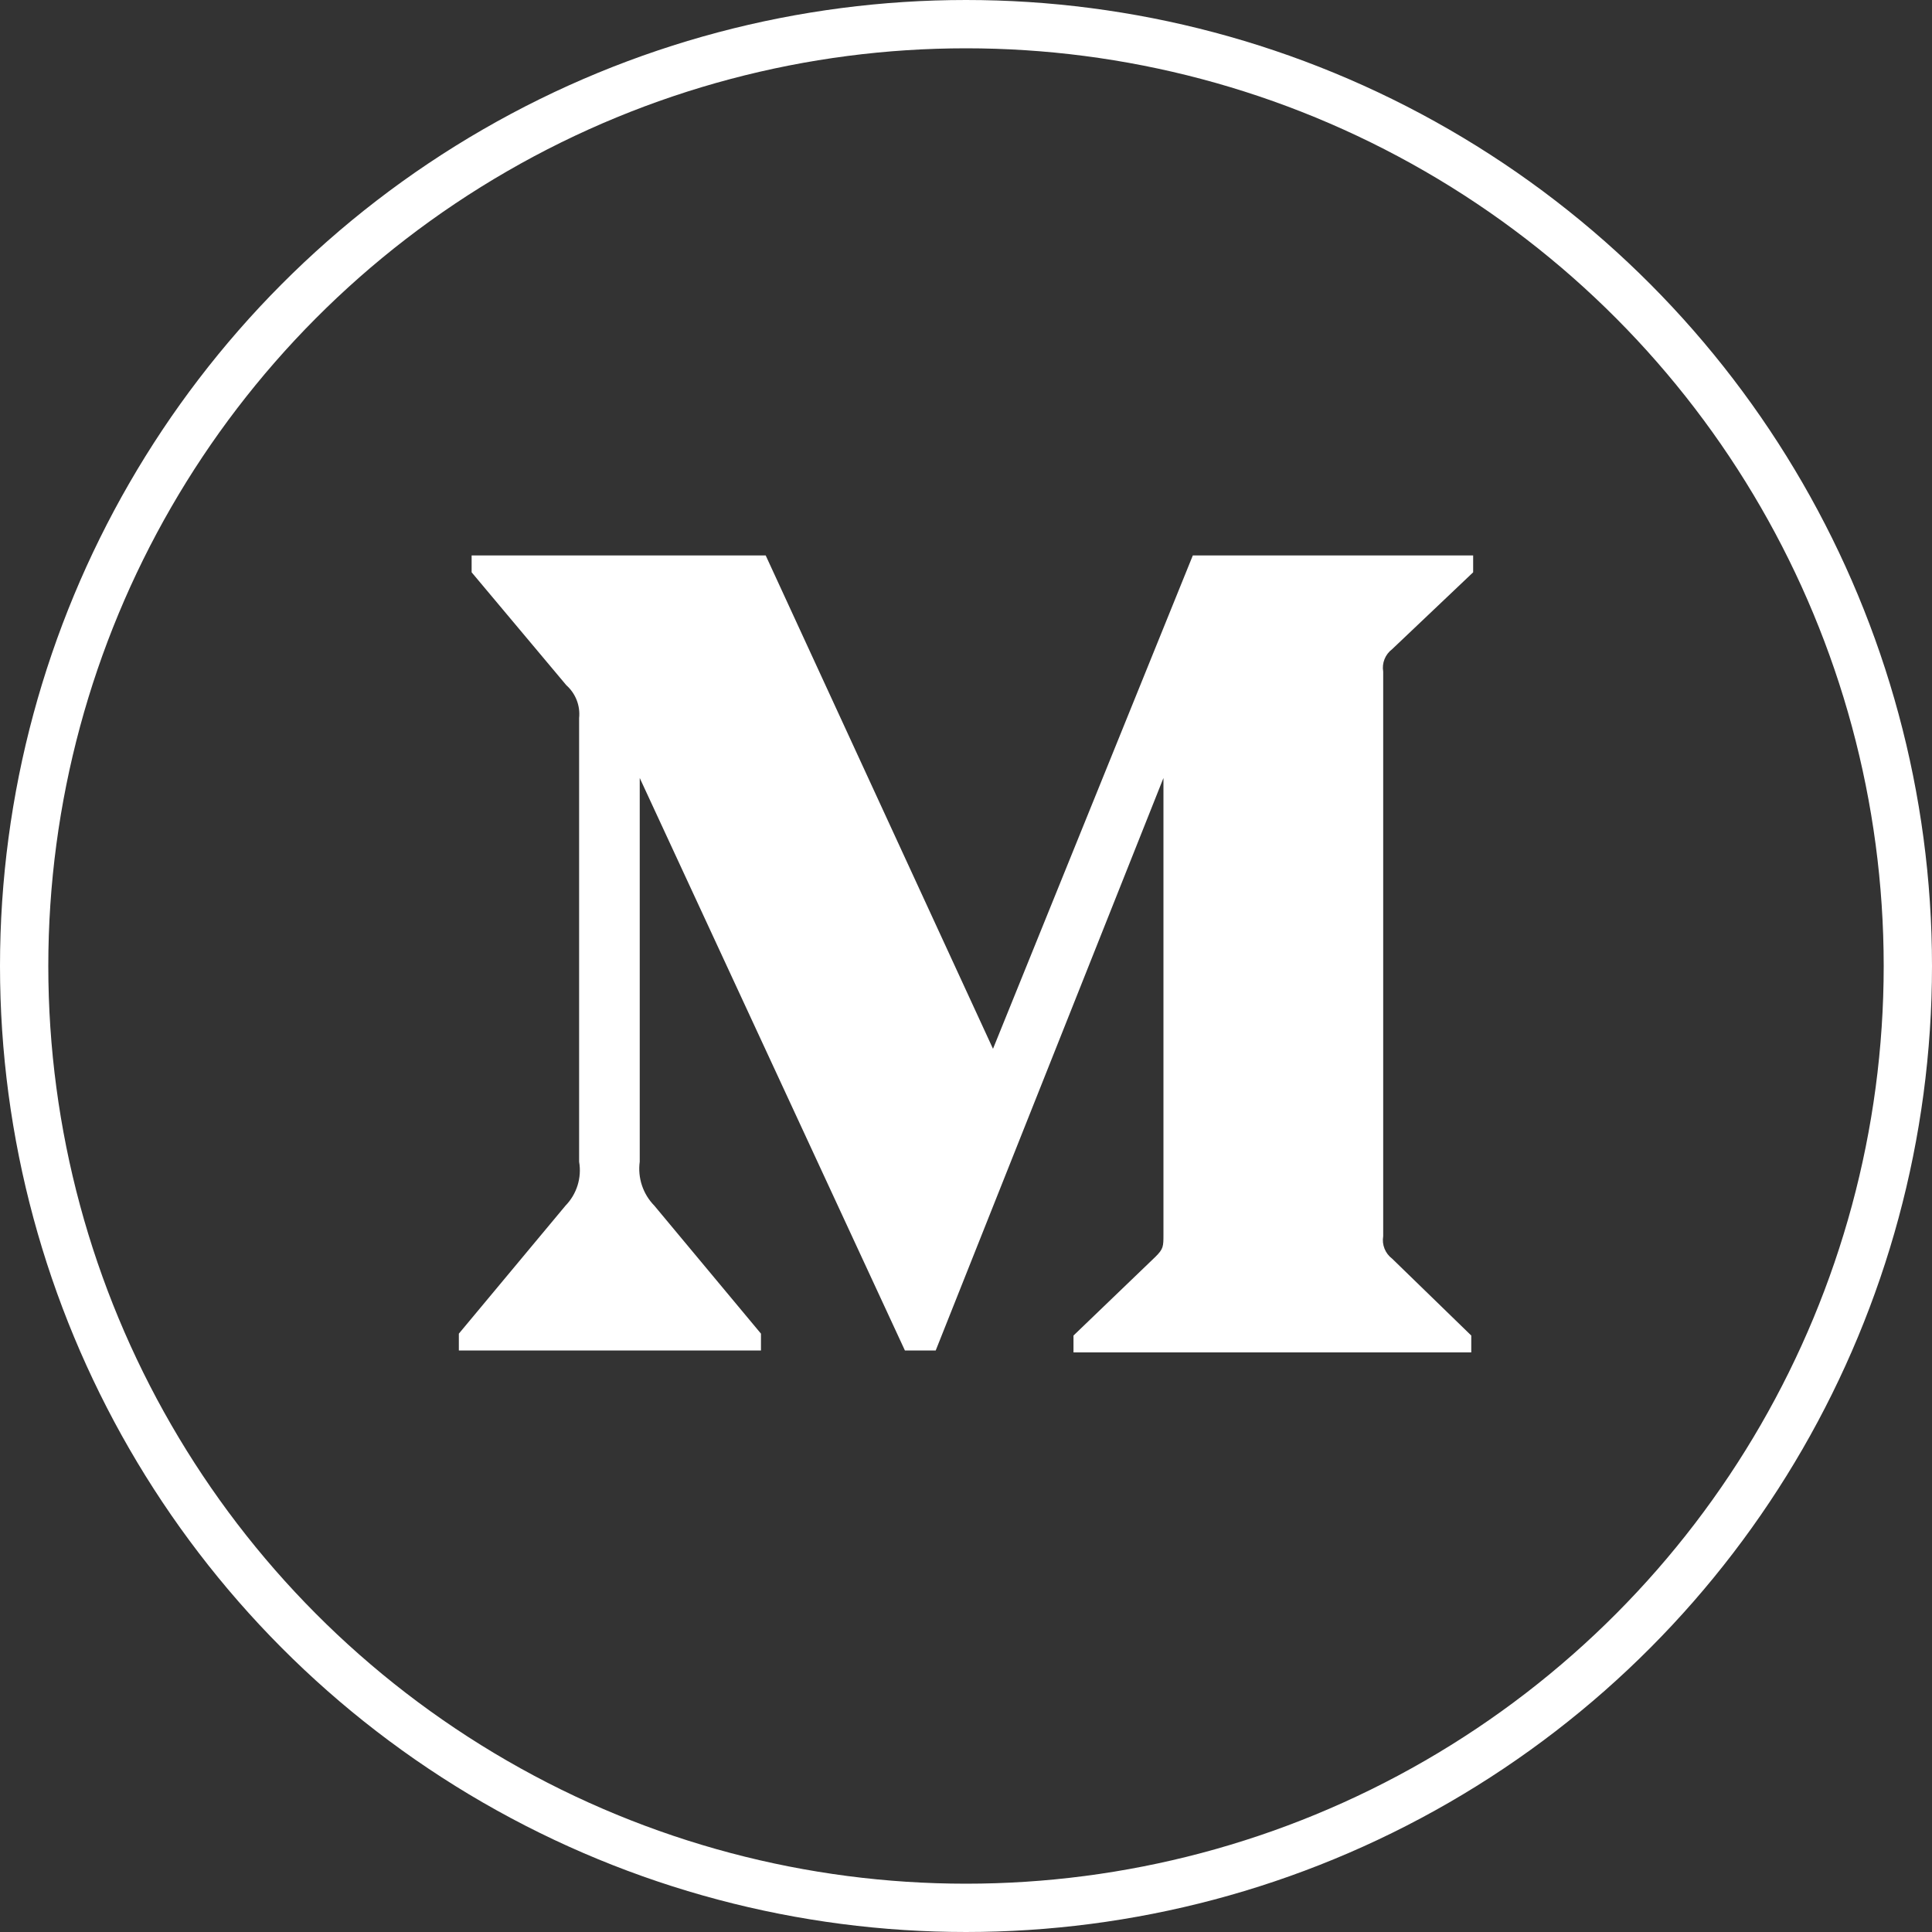
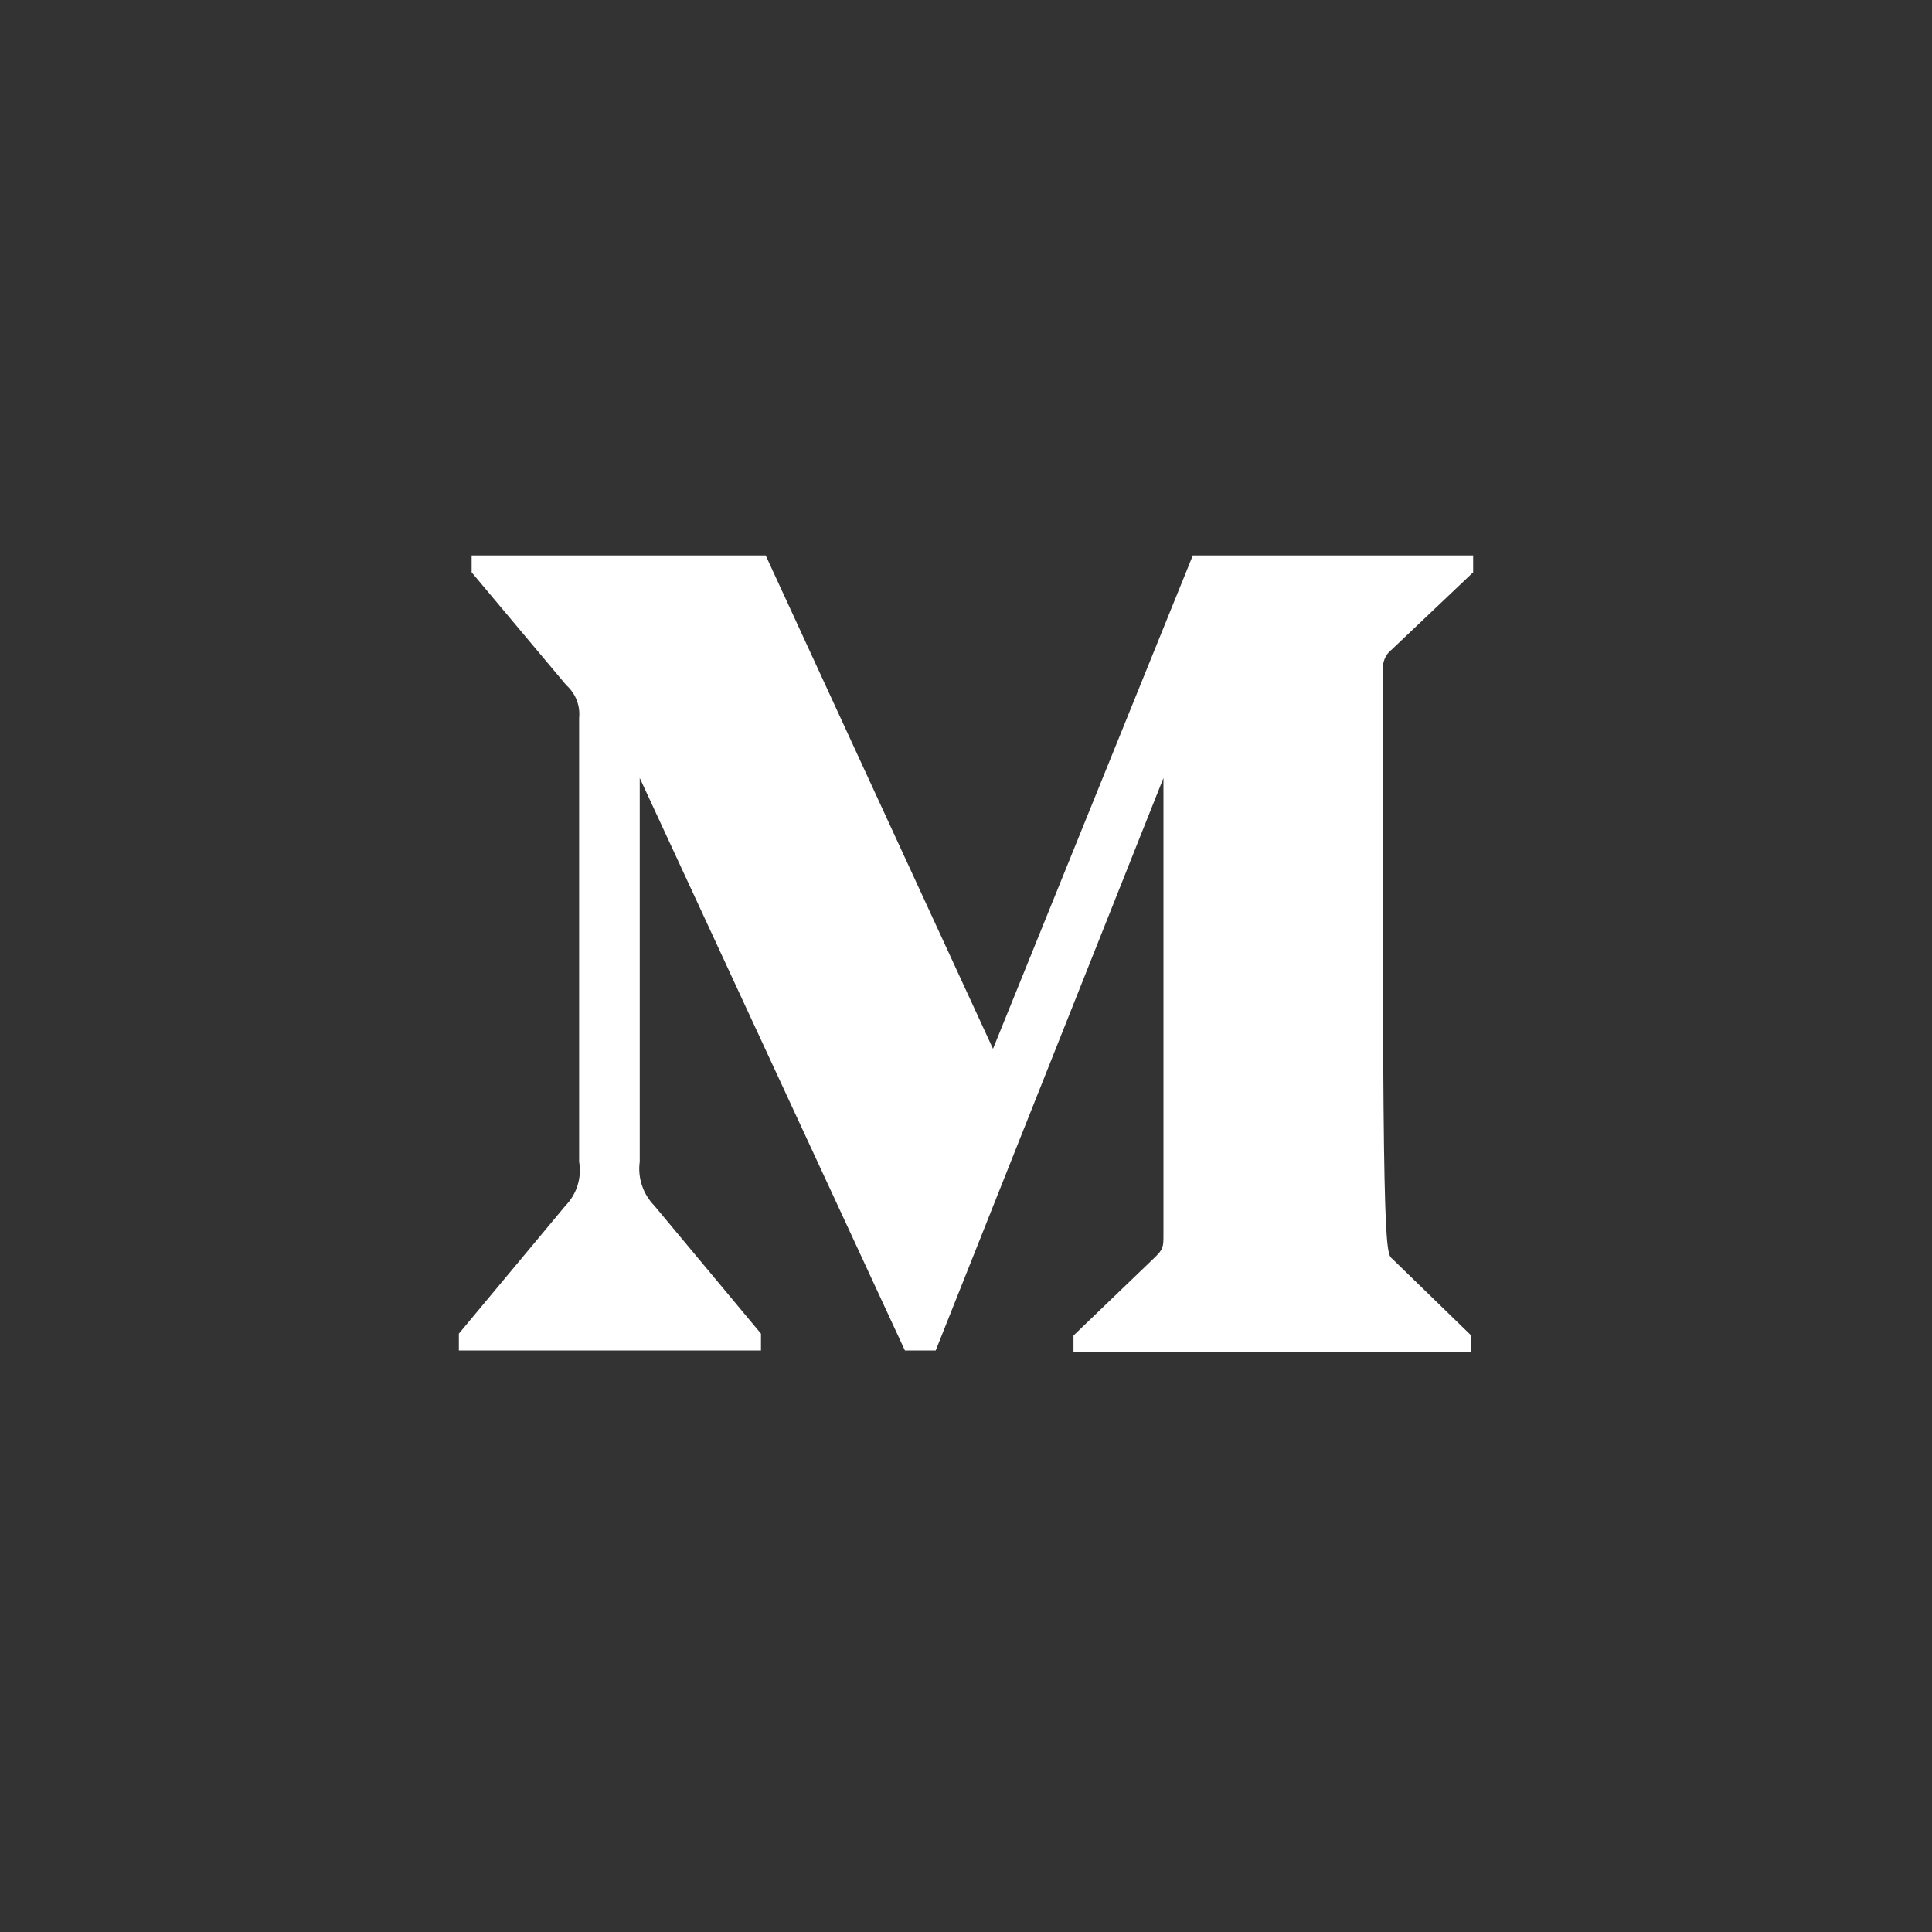
<svg xmlns="http://www.w3.org/2000/svg" width="80" height="80" viewBox="0 0 80 80" fill="none">
  <rect x="0" y="0" width="80" height="80" fill="#333333" stroke="none" />
-   <circle cx="40" cy="40" r="39" stroke="white" stroke-width="2" />
-   <path d="M23.98 29.732C24.033 29.222 23.836 28.717 23.451 28.374L19.529 23.698V23H31.706L41.118 43.429L49.392 23H61V23.698L57.647 26.88C57.358 27.098 57.215 27.456 57.275 27.811V51.189C57.215 51.543 57.358 51.902 57.647 52.12L60.922 55.302V56H44.451V55.302L47.843 52.042C48.176 51.712 48.176 51.615 48.176 51.111V32.215L38.745 55.922H37.471L26.49 32.215V48.104C26.399 48.772 26.623 49.445 27.098 49.928L31.51 55.224V55.922H19V55.224L23.412 49.928C23.884 49.444 24.095 48.767 23.98 48.104V29.732Z" fill="white" />
+   <path d="M23.98 29.732C24.033 29.222 23.836 28.717 23.451 28.374L19.529 23.698V23H31.706L41.118 43.429L49.392 23H61V23.698L57.647 26.88C57.358 27.098 57.215 27.456 57.275 27.811C57.215 51.543 57.358 51.902 57.647 52.12L60.922 55.302V56H44.451V55.302L47.843 52.042C48.176 51.712 48.176 51.615 48.176 51.111V32.215L38.745 55.922H37.471L26.49 32.215V48.104C26.399 48.772 26.623 49.445 27.098 49.928L31.51 55.224V55.922H19V55.224L23.412 49.928C23.884 49.444 24.095 48.767 23.98 48.104V29.732Z" fill="white" />
</svg>